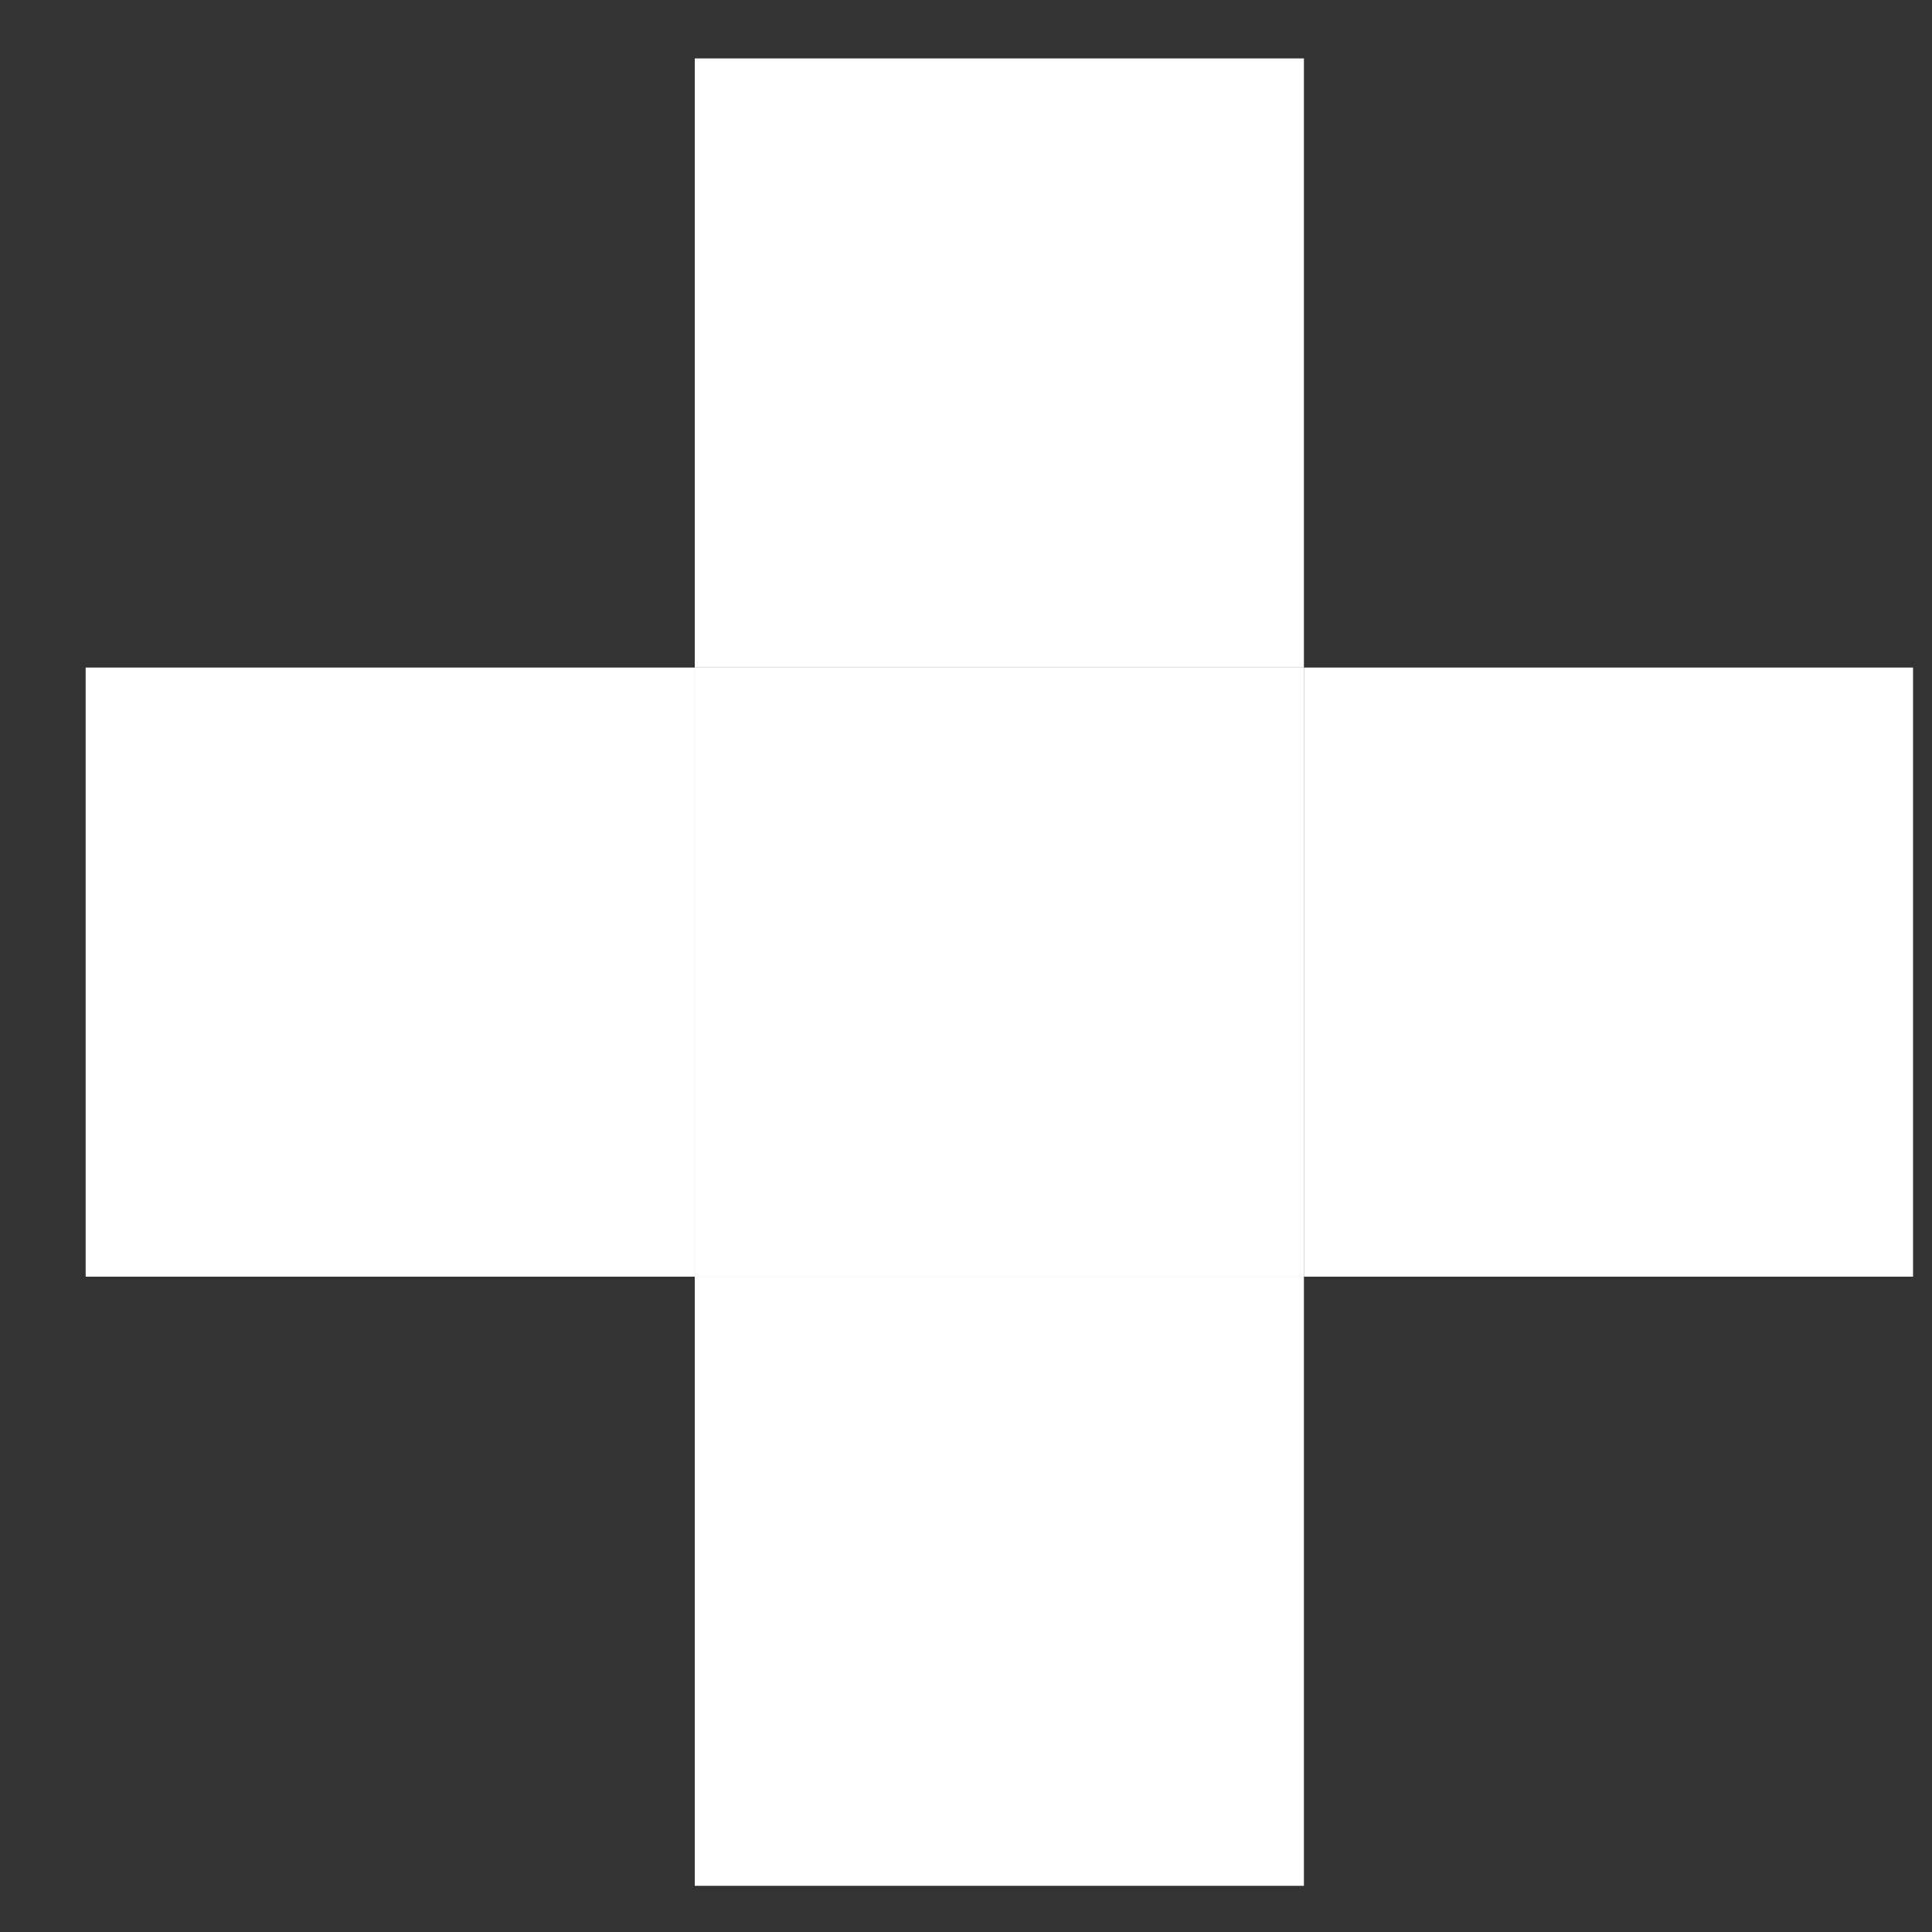
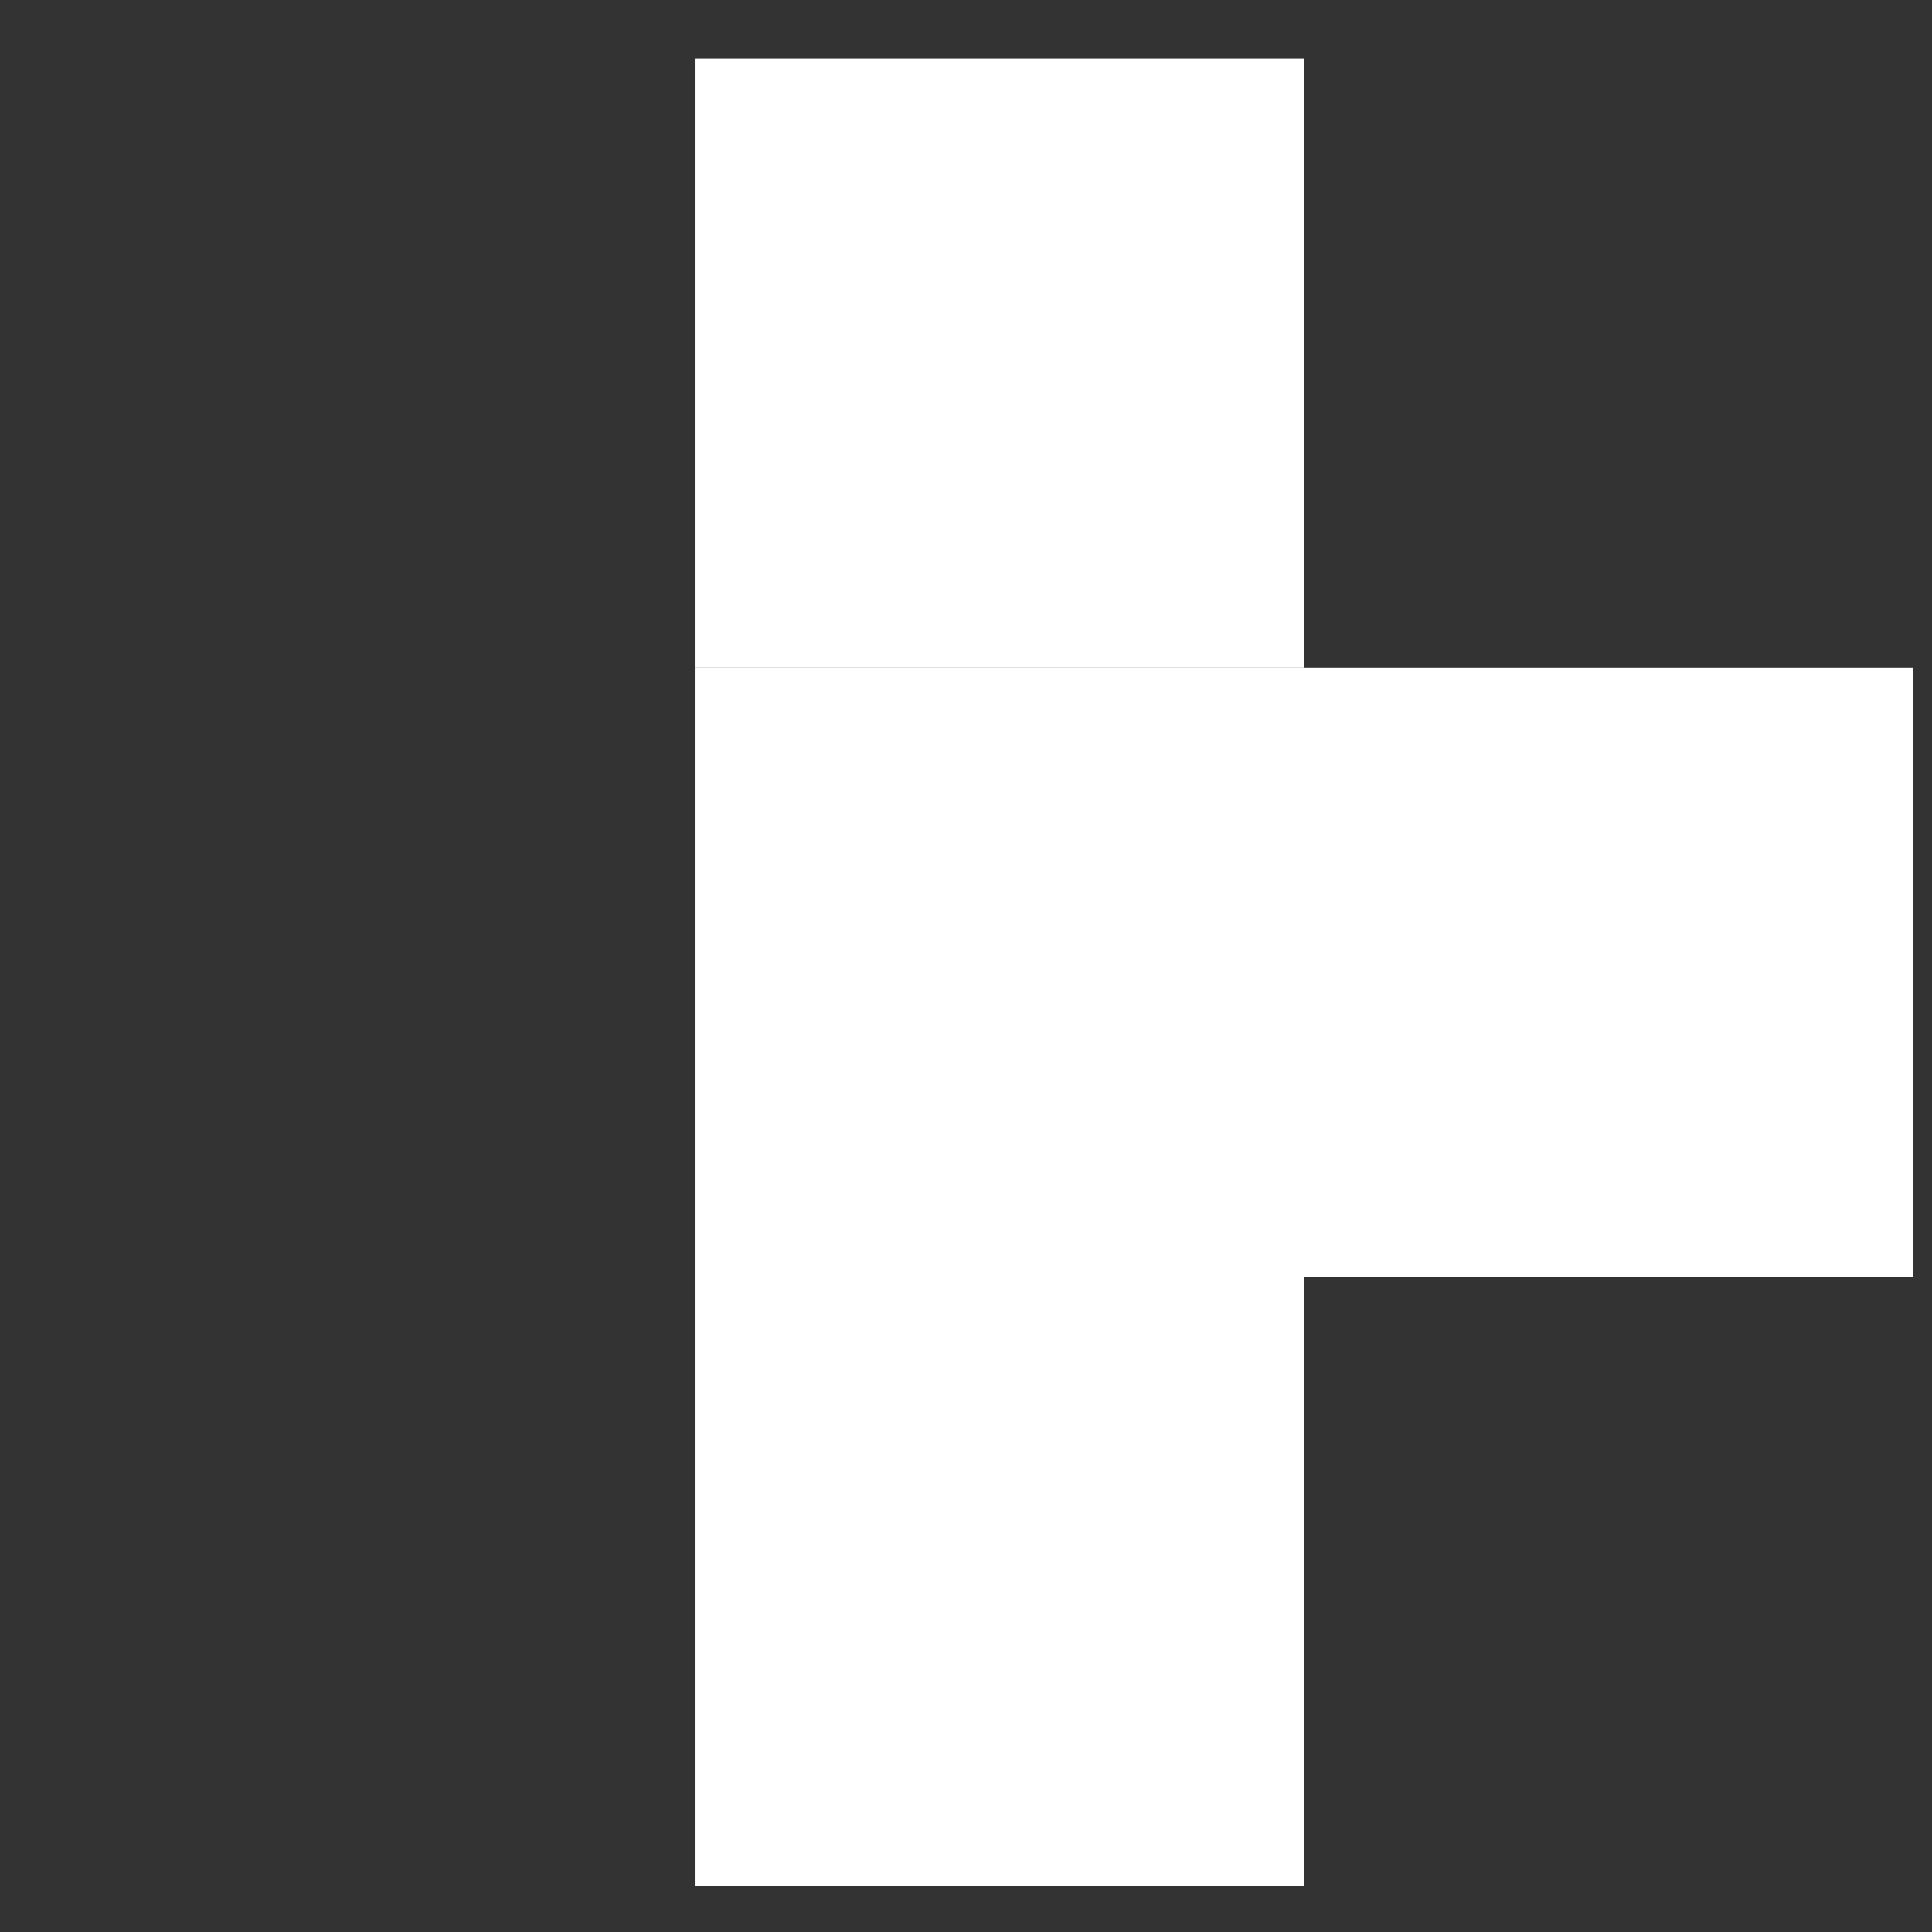
<svg xmlns="http://www.w3.org/2000/svg" width="21" height="21" viewBox="0 0 21 21" fill="none">
  <rect x="0" y="0" width="21" height="21" fill="#333333" stroke="none" />
  <rect width="6.621" height="6.621" transform="matrix(-1 0 0 1 20.794 7.256)" fill="white" />
-   <rect width="6.621" height="6.621" transform="matrix(-1 0 0 1 7.552 7.256)" fill="white" />
  <rect width="6.621" height="6.621" transform="matrix(-1 0 0 1 14.173 13.877)" fill="white" />
  <rect width="6.621" height="6.621" transform="matrix(-1 0 0 1 14.173 0.635)" fill="white" />
  <rect width="6.621" height="6.621" transform="matrix(-1 0 0 1 14.173 7.256)" fill="white" />
</svg>